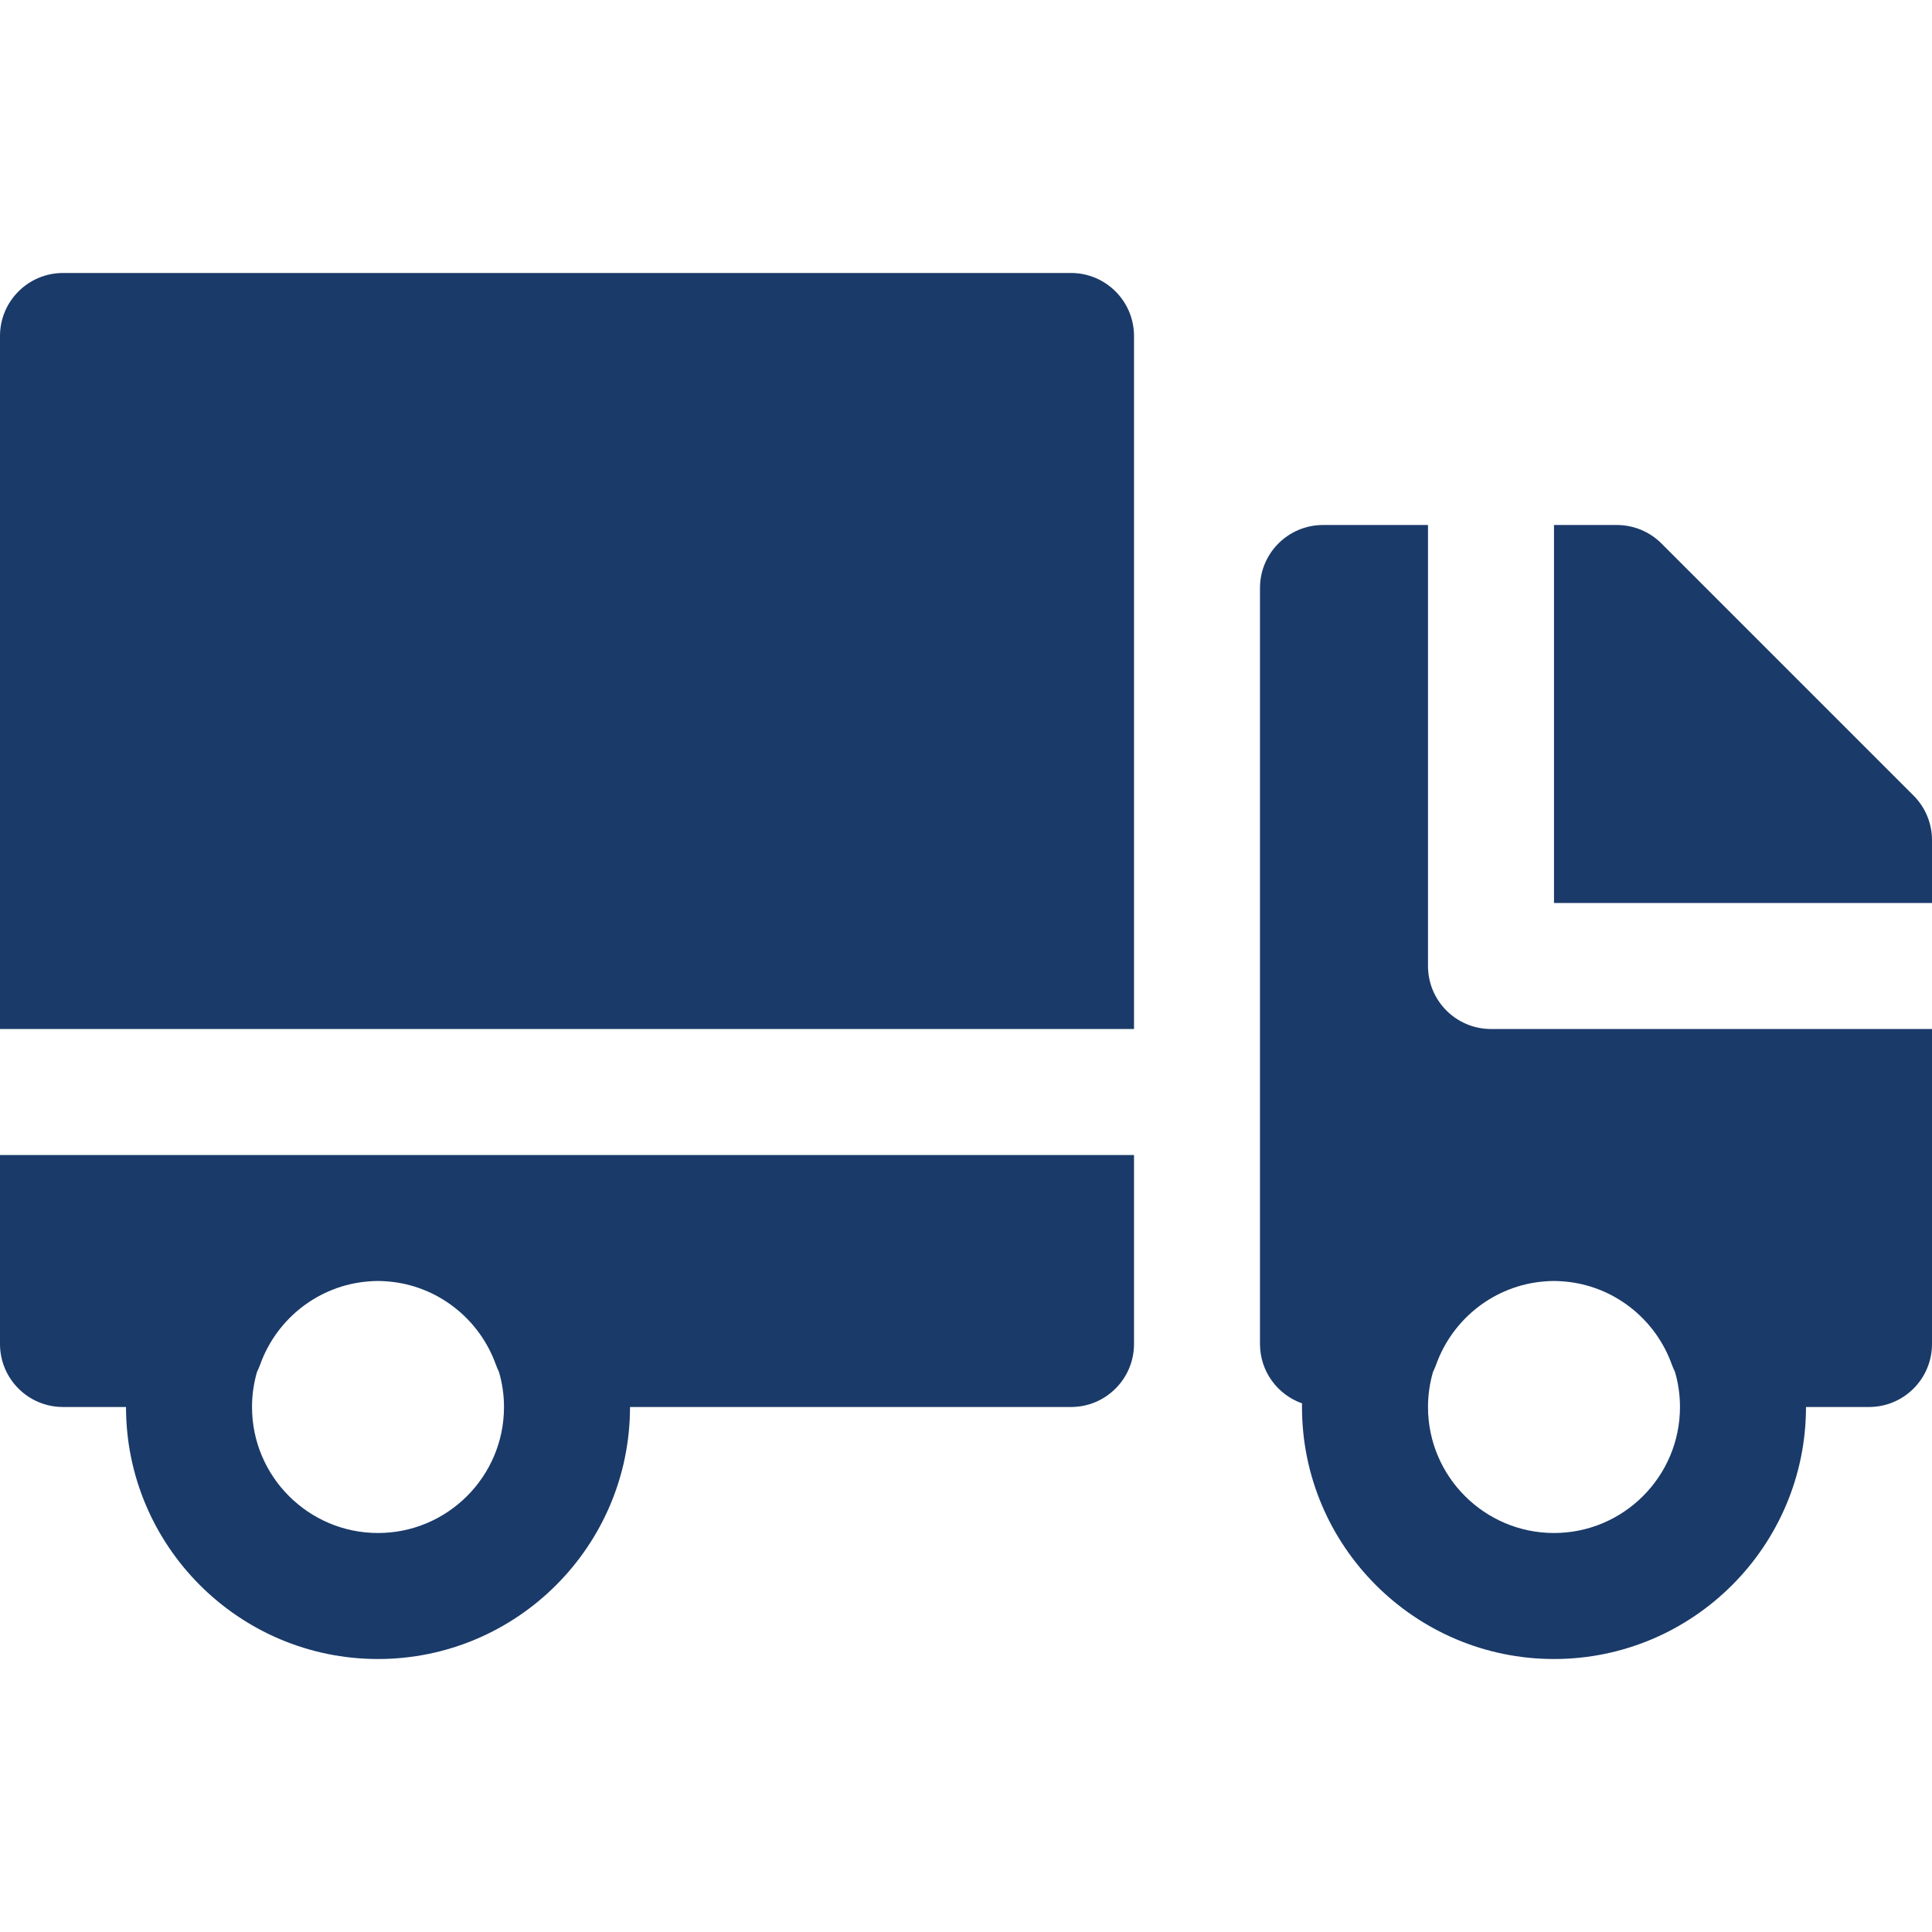
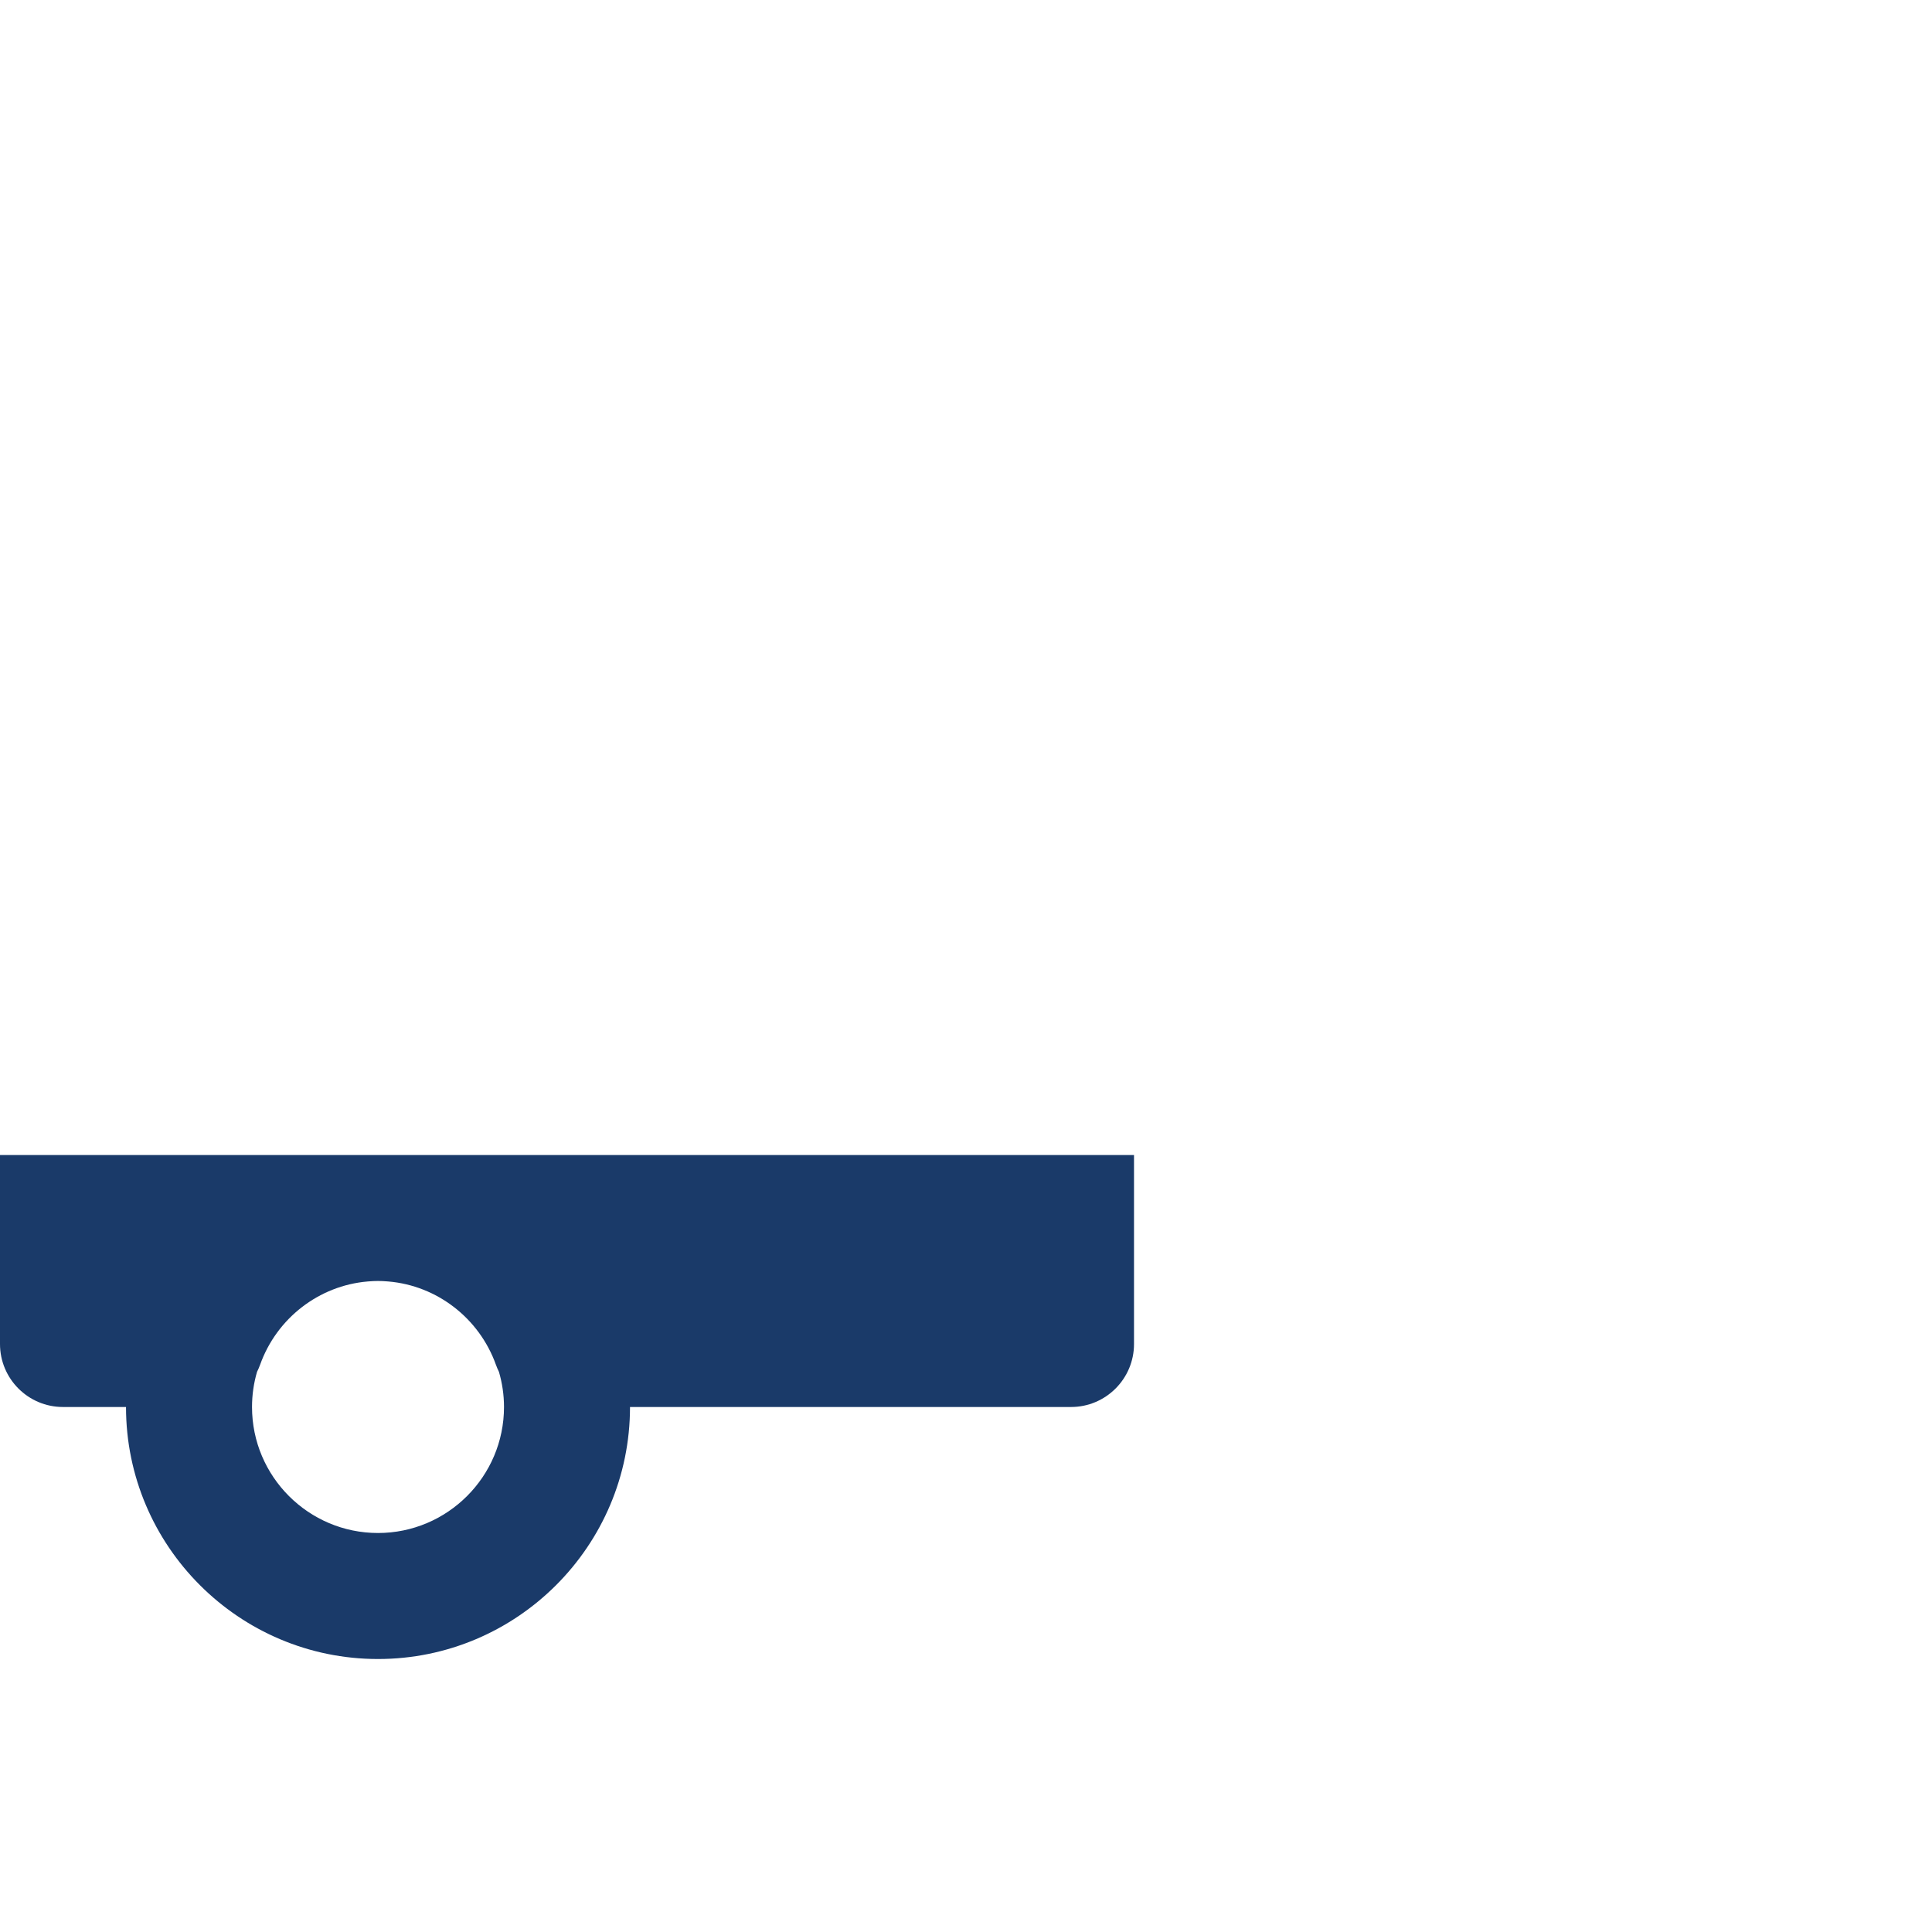
<svg xmlns="http://www.w3.org/2000/svg" width="54" height="54" viewBox="0 0 54 54" fill="none">
-   <path d="M53.484 22.236L46.438 15.19C46.108 14.86 45.66 14.674 45.193 14.674H43.435V25.239H54V23.481C54 23.014 53.814 22.566 53.484 22.236Z" fill="#1A3A69" />
-   <path d="M41.674 28.761C40.702 28.761 39.913 27.973 39.913 27V14.674H36.978C36.006 14.674 35.217 15.462 35.217 16.435V37.565C35.217 38.333 35.709 38.983 36.394 39.225C36.393 39.259 36.391 39.292 36.391 39.326C36.391 43.21 39.551 46.37 43.435 46.37C47.319 46.37 50.478 43.21 50.478 39.326H52.239C53.212 39.326 54 38.538 54 37.565V28.761H41.674V28.761ZM43.435 42.848C41.493 42.848 39.913 41.268 39.913 39.326C39.913 38.985 39.963 38.656 40.054 38.343C40.085 38.281 40.113 38.217 40.137 38.15C40.604 36.84 41.789 35.933 43.143 35.818C43.156 35.816 43.169 35.816 43.182 35.815C43.266 35.808 43.35 35.804 43.435 35.804C43.52 35.804 43.604 35.808 43.688 35.815C43.701 35.816 43.714 35.816 43.727 35.818C45.08 35.933 46.266 36.84 46.732 38.15C46.756 38.217 46.785 38.281 46.816 38.343C46.907 38.656 46.956 38.985 46.956 39.326C46.956 41.268 45.377 42.848 43.435 42.848Z" fill="#1A3A69" />
-   <path d="M29.935 7.63H1.761C0.789 7.63 0 8.419 0 9.391V28.761H31.696V9.391C31.696 8.419 30.907 7.63 29.935 7.63Z" fill="#1A3A69" />
  <path d="M0 32.283V37.565C0 38.538 0.788 39.326 1.761 39.326H3.522C3.522 43.21 6.681 46.37 10.565 46.37C14.449 46.37 17.609 43.21 17.609 39.326H29.935C30.907 39.326 31.696 38.538 31.696 37.565V32.283H0ZM10.565 42.848C8.623 42.848 7.044 41.268 7.044 39.326C7.044 38.985 7.093 38.656 7.184 38.344C7.215 38.281 7.244 38.217 7.268 38.15C7.734 36.84 8.92 35.933 10.273 35.818C10.286 35.816 10.299 35.816 10.312 35.815C10.396 35.808 10.48 35.804 10.565 35.804C10.65 35.804 10.734 35.808 10.818 35.815C10.831 35.816 10.844 35.817 10.857 35.818C12.211 35.933 13.396 36.841 13.863 38.15C13.887 38.217 13.915 38.281 13.946 38.344C14.037 38.656 14.087 38.985 14.087 39.326C14.087 41.268 12.507 42.848 10.565 42.848Z" fill="#1A3A69" />
</svg>